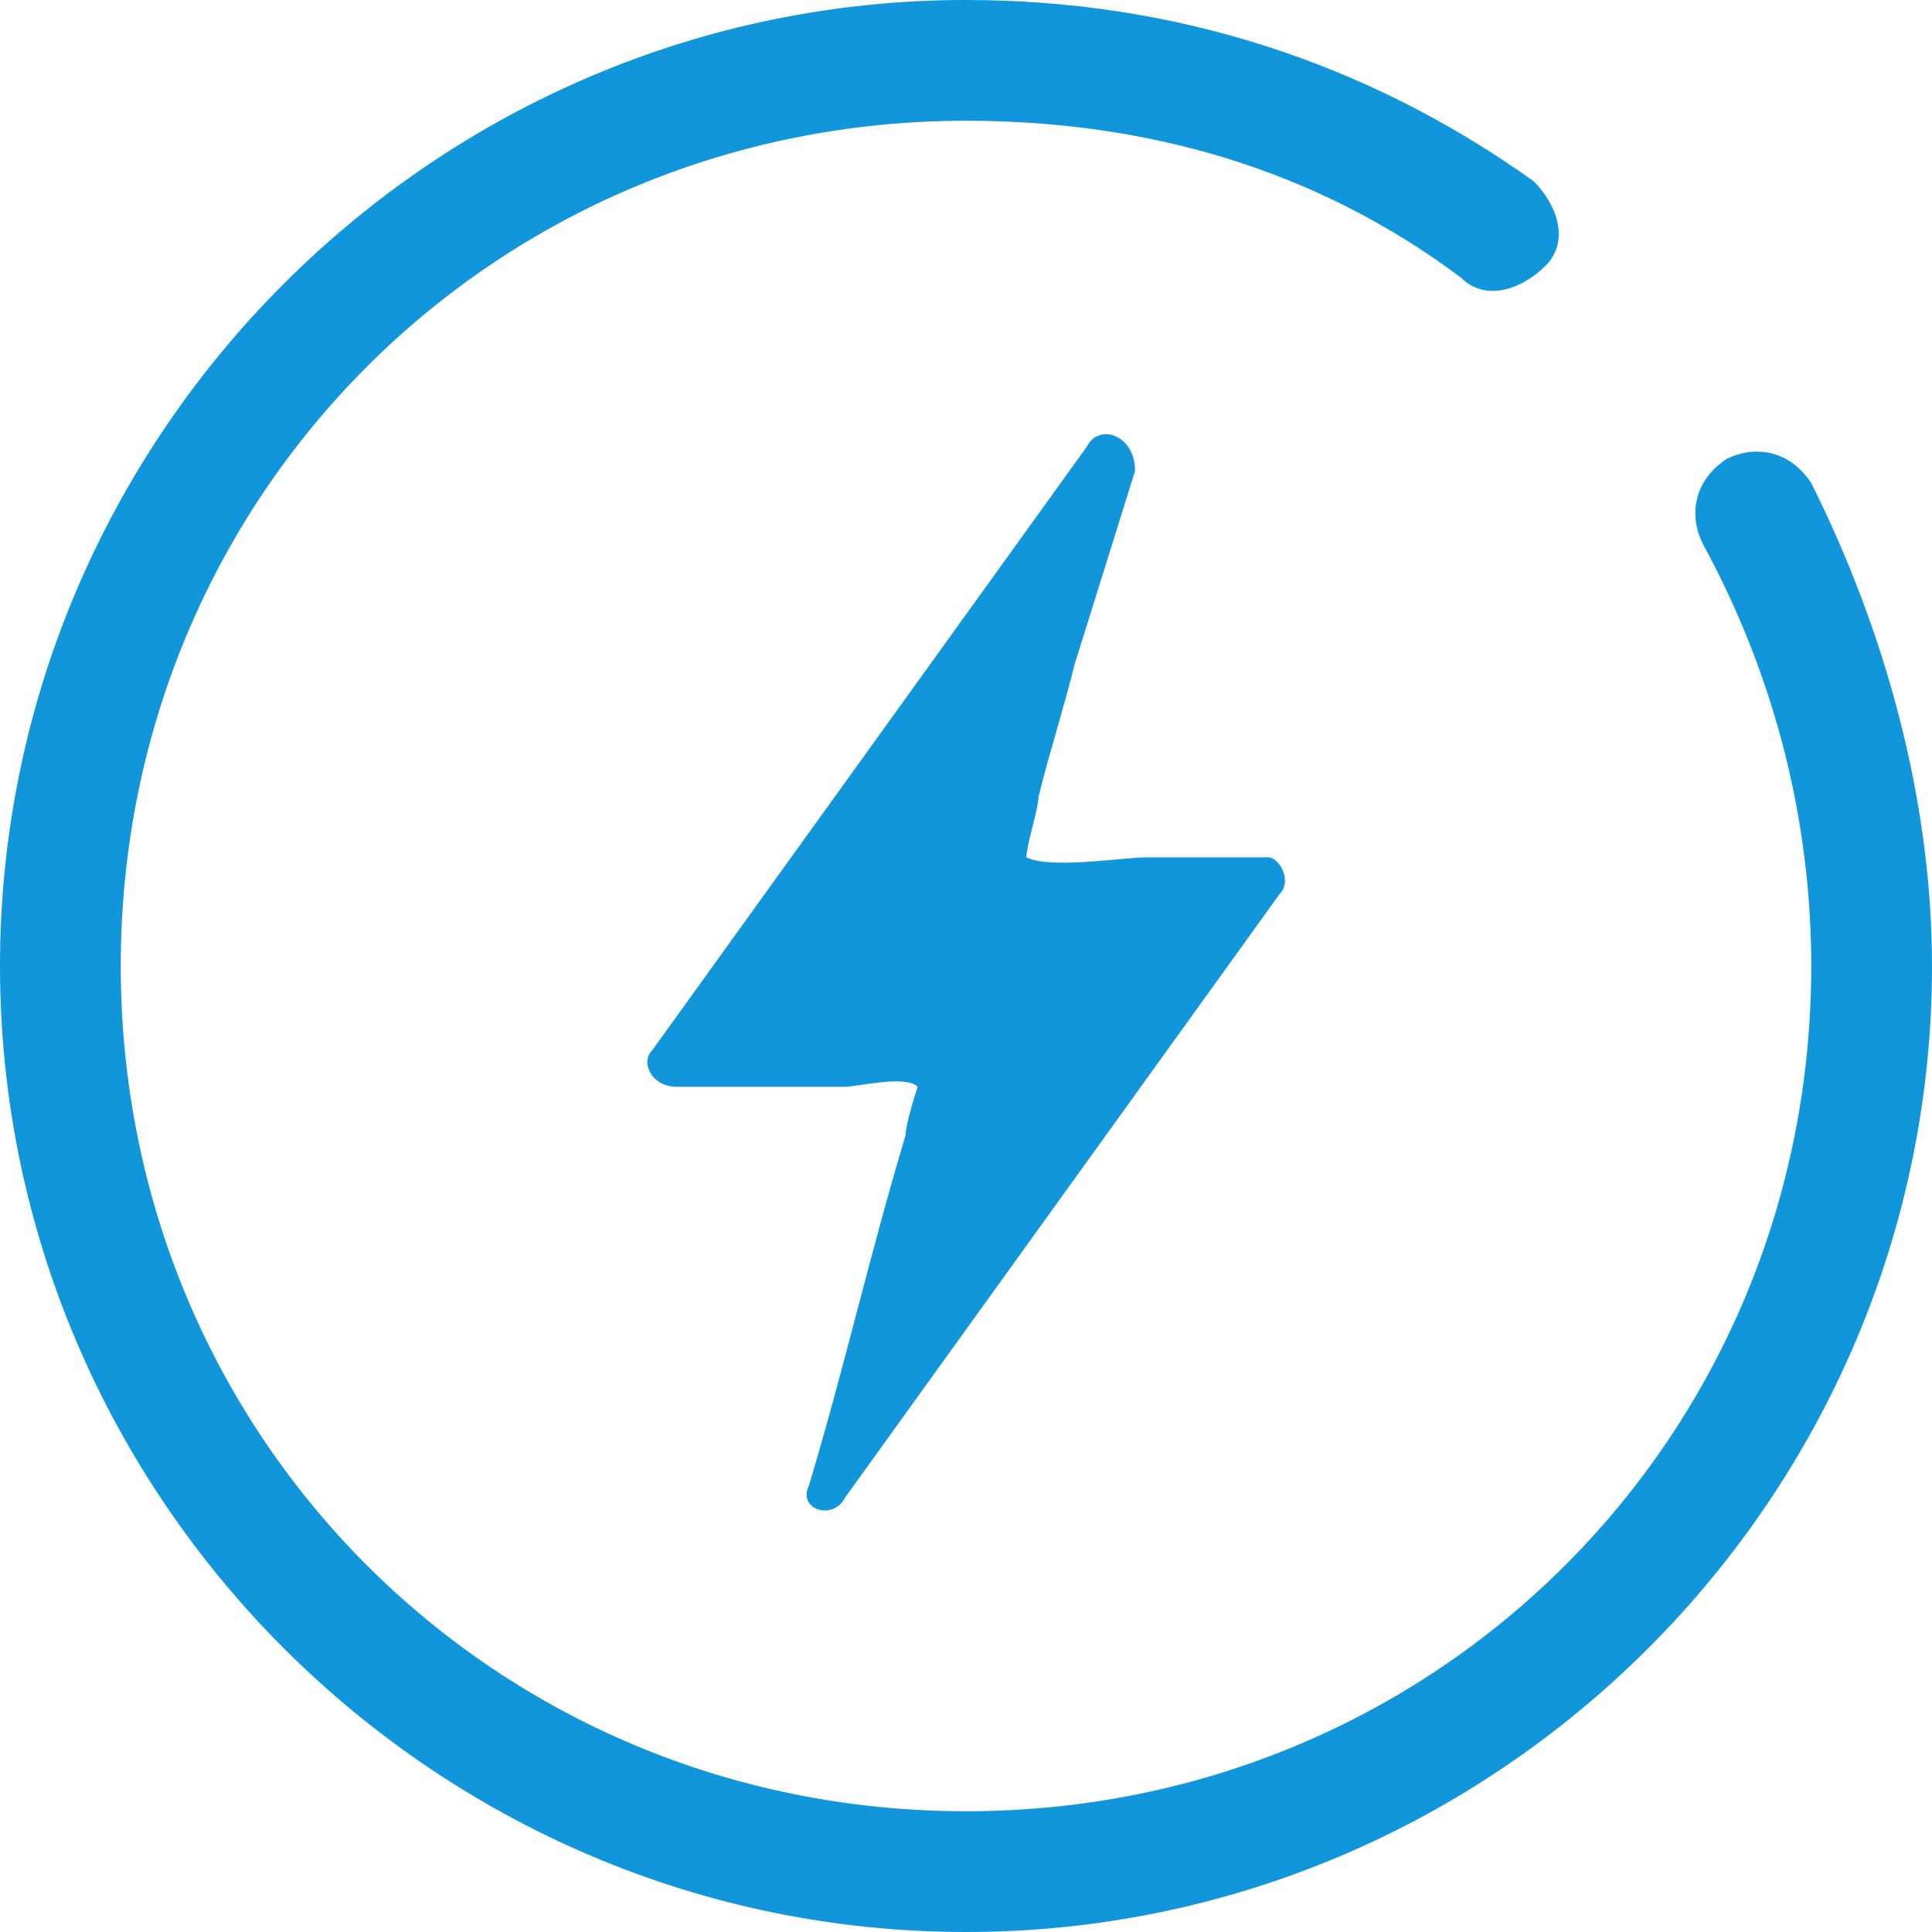
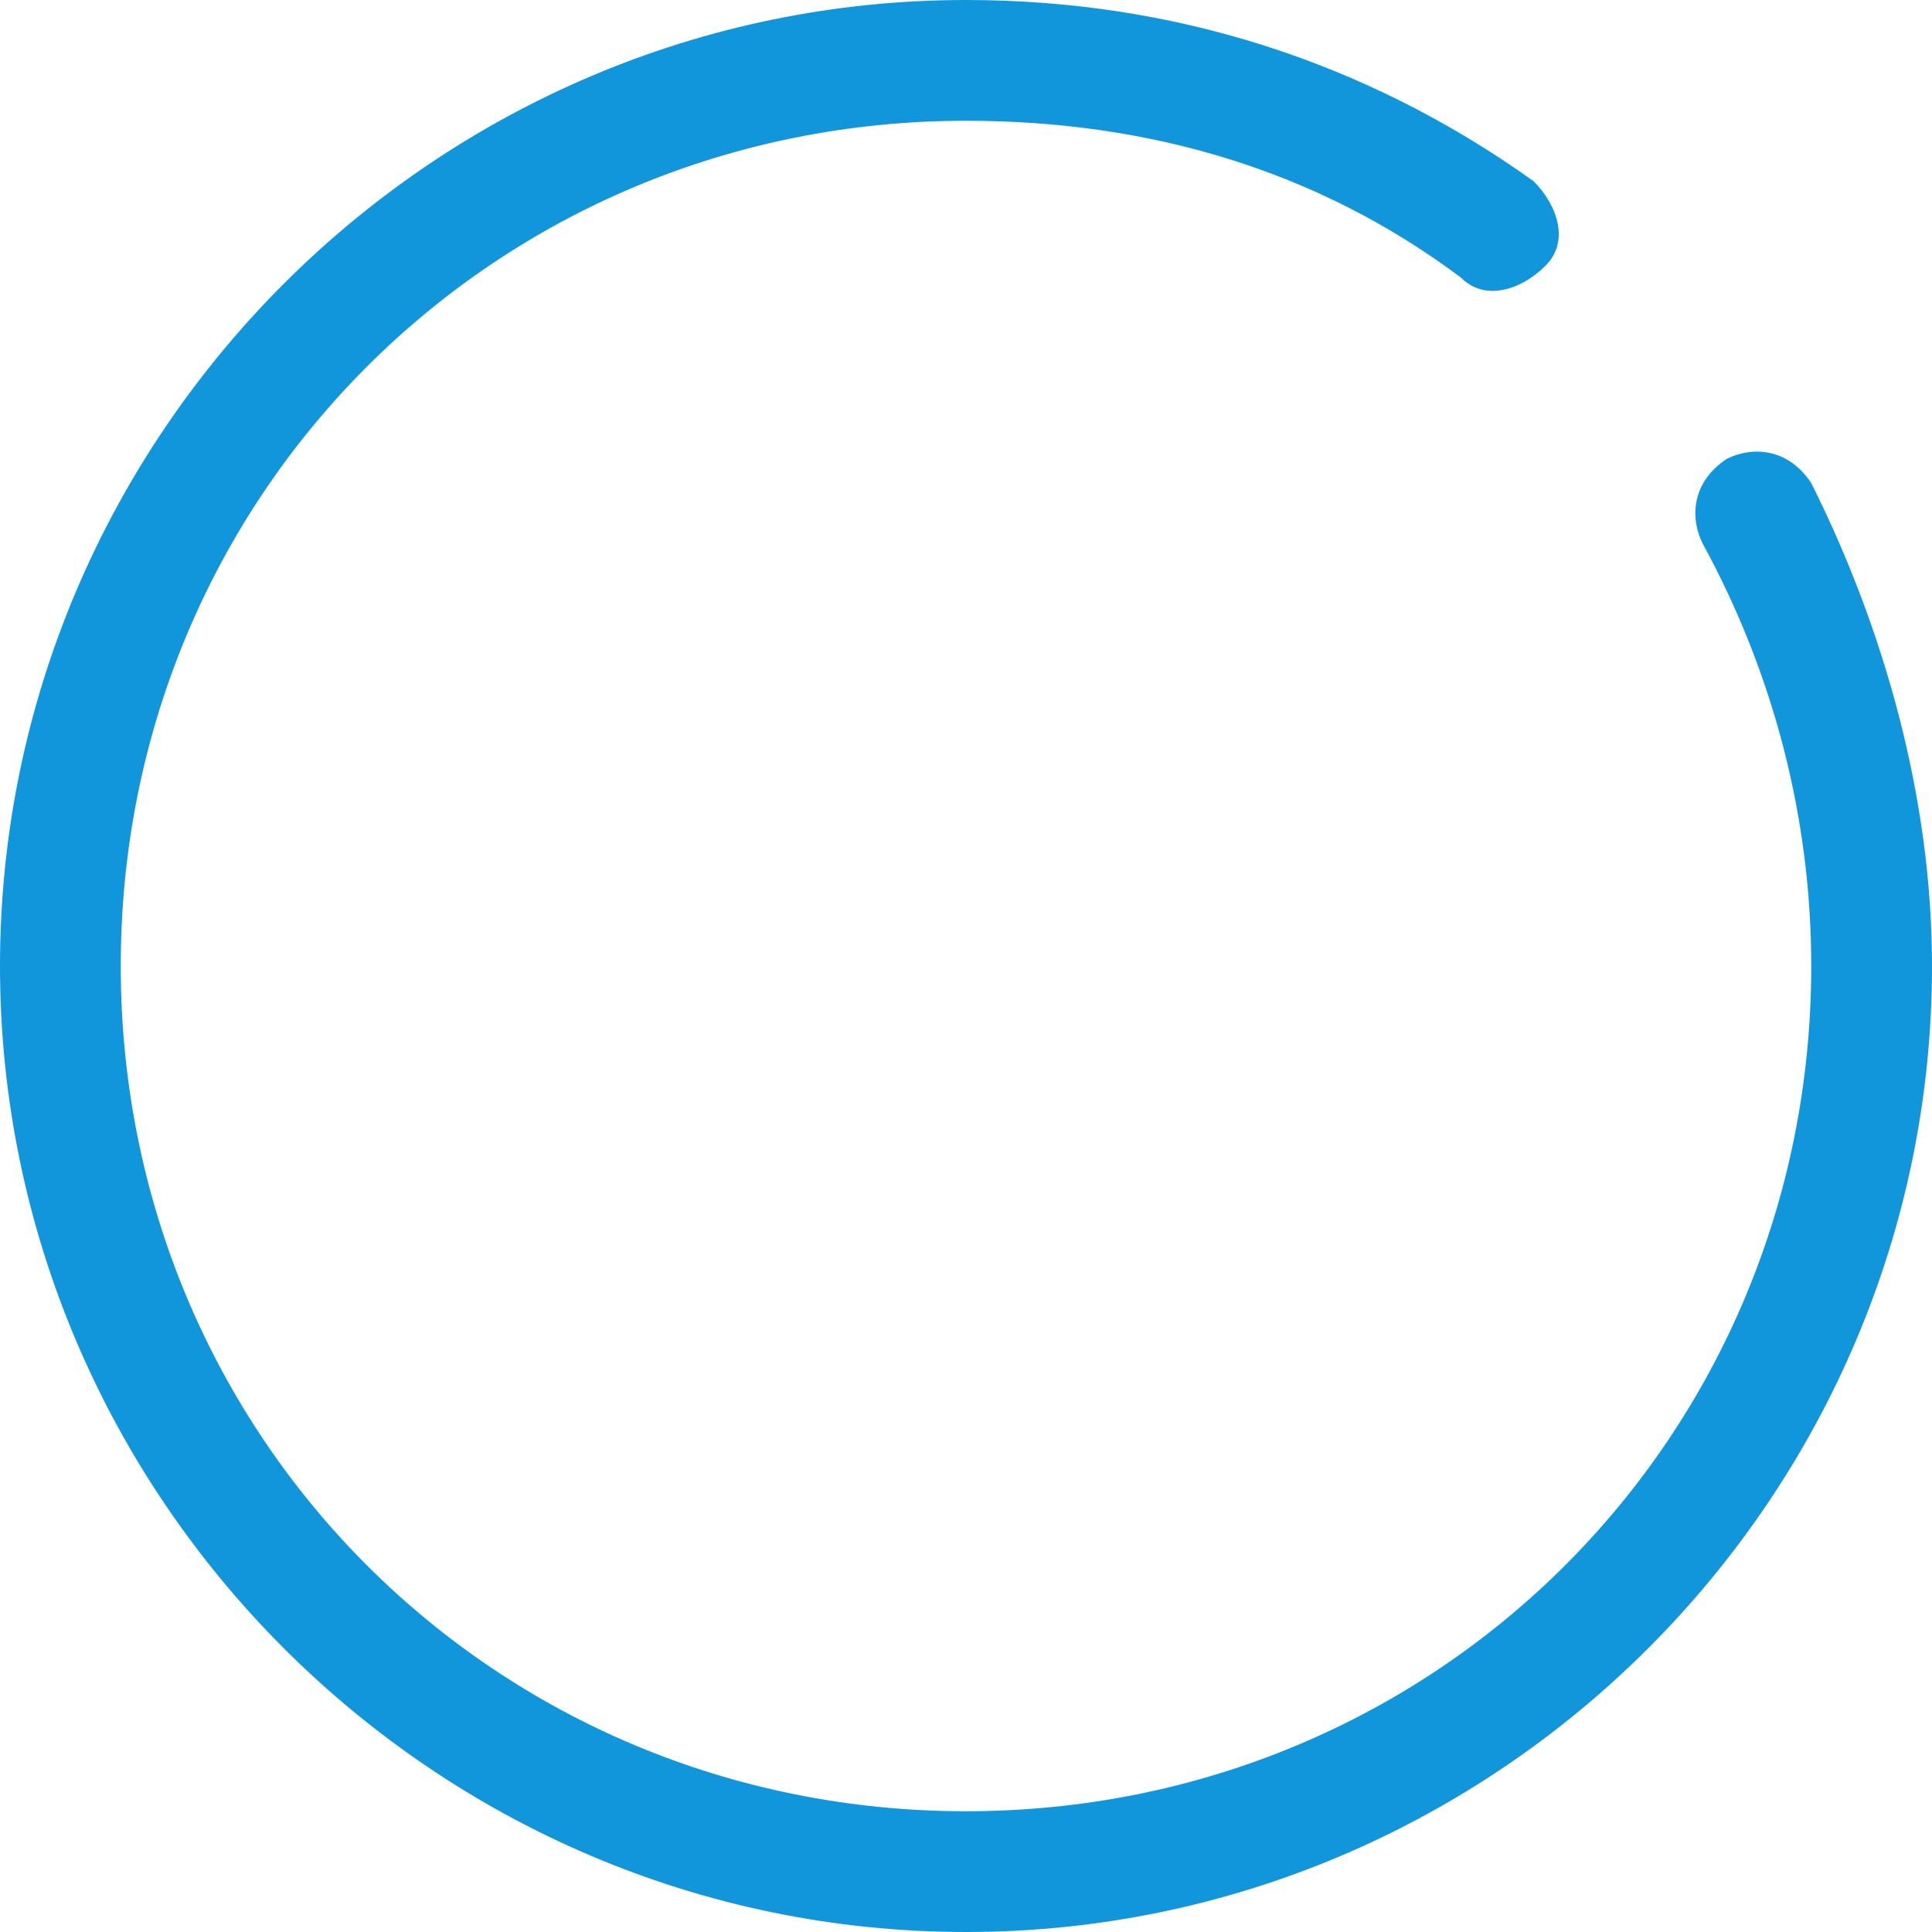
<svg xmlns="http://www.w3.org/2000/svg" t="1683455797869" class="icon" viewBox="0 0 1024 1024" version="1.1" p-id="3056" width="200" height="200">
  <path d="M512 1024c-281.6 0-512-230.4-512-512s230.4-512 512-512c108.8 0 211.2 32 300.8 96 12.8 12.8 19.2 32 6.4 44.8s-32 19.2-44.8 6.4C697.6 89.6 608 64 512 64 262.4 64 64 262.4 64 512s198.4 448 448 448 448-198.4 448-448c0-76.8-19.2-153.6-57.6-224-6.4-12.8-6.4-32 12.8-44.8 12.8-6.4 32-6.4 44.8 12.8 38.4 76.8 64 166.4 64 256 0 281.6-230.4 512-512 512z" p-id="3057" fill="#1296db" />
-   <path d="M672 454.4h-64c-12.8 0-51.2 6.4-64 0 0-6.4 6.4-25.6 6.4-32 6.4-25.6 12.8-44.8 19.2-70.4l32-102.4c0-19.2-19.2-25.6-25.6-12.8l-230.4 320c-6.4 6.4 0 19.2 12.8 19.2H448c6.4 0 32-6.4 38.4 0 0 0-6.4 19.2-6.4 25.6-19.2 64-32 121.6-51.2 185.6-6.4 12.8 12.8 19.2 19.2 6.4l230.4-320c6.4-6.4 0-19.2-6.4-19.2z" p-id="3058" fill="#1296db" />
</svg>